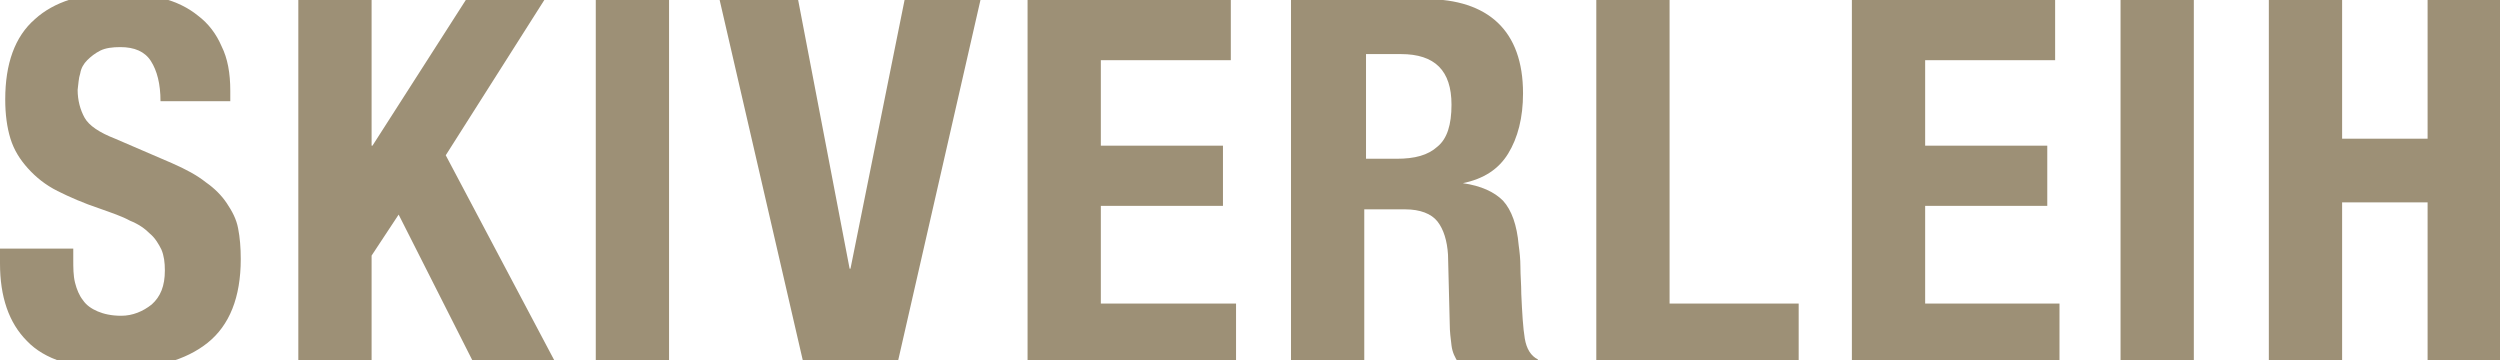
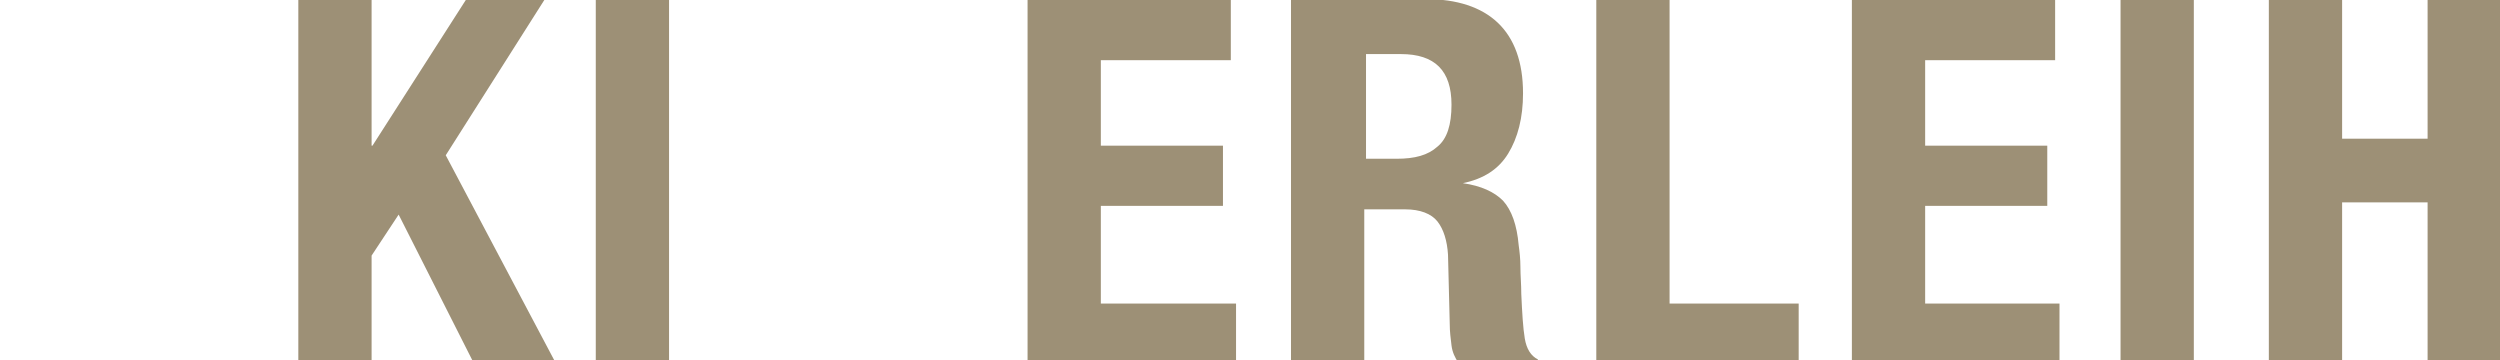
<svg xmlns="http://www.w3.org/2000/svg" version="1.1" id="Ebene_1" x="0px" y="0px" viewBox="0 0 286.6 41.3" enable-background="new 0 0 286.6 41.3" xml:space="preserve">
  <g>
    <path fill="#9D9076" d="M156.6,24h4.5c1.7,0,3,0.5,3.7,1.4c0.7,0.9,1.1,2.2,1.2,3.8l0.2,8c0,0.8,0.1,1.6,0.2,2.4   c0.1,0.8,0.4,1.4,0.8,2h9.1v-0.4c-0.8-0.4-1.3-1.2-1.5-2.4c-0.2-1.2-0.3-2.9-0.4-5.1c0-1.1-0.1-2.1-0.1-3.1c0-0.9-0.1-1.8-0.2-2.5   c-0.2-2.3-0.8-4-1.8-5.1c-1-1-2.5-1.7-4.6-2V21c2.4-0.5,4.1-1.6,5.2-3.4c1.1-1.8,1.7-4.1,1.7-6.9c0-3.6-1-6.3-2.9-8.1   c-1.9-1.8-4.7-2.7-8.2-2.7h-15.5v41.6h8.4V24z M156.6,6.2h4c3.9,0,5.8,1.9,5.8,5.8c0,2.3-0.5,3.9-1.6,4.8c-1.1,1-2.6,1.4-4.7,1.4   h-3.5V6.2z" />
    <polygon fill="#9D9076" points="206.2,34.8 191.4,34.8 191.4,0 183,0 183,41.6 206.2,41.6  " />
    <rect x="243.1" y="0" fill="#9D9076" width="8.4" height="41.6" />
    <polygon fill="#9D9076" points="236.1,34.8 220.7,34.8 220.7,23.6 234.7,23.6 234.7,16.7 220.7,16.7 220.7,6.9 235.6,6.9 235.6,0    212.3,0 212.3,41.6 236.1,41.6  " />
    <polygon fill="#9D9076" points="268.5,23.2 278.3,23.2 278.3,41.6 286.6,41.6 286.6,0 278.3,0 278.3,15.9 268.5,15.9 268.5,0    260.1,0 260.1,41.6 268.5,41.6  " />
    <polygon fill="#9D9076" points="141.7,34.8 126.2,34.8 126.2,23.6 140.2,23.6 140.2,16.7 126.2,16.7 126.2,6.9 141.1,6.9 141.1,0    117.8,0 117.8,41.6 141.7,41.6  " />
-     <polygon fill="#9D9076" points="102.9,41.6 112.4,0 103.7,0 97.5,30.8 97.4,30.8 91.5,0 82.5,0 92.1,41.6  " />
    <polygon fill="#9D9076" points="42.6,29.3 45.7,24.6 54.3,41.6 63.7,41.6 51.1,17.8 62.4,0 53.4,0 42.7,16.7 42.6,16.7 42.6,0    34.2,0 34.2,41.6 42.6,41.6  " />
-     <path fill="#9D9076" d="M13.2,42.3c4.5,0,8.1-1,10.6-3c2.5-2,3.8-5.2,3.8-9.6c0-1.3-0.1-2.5-0.3-3.5c-0.2-1.1-0.7-2-1.3-2.9   c-0.6-0.9-1.4-1.7-2.4-2.4c-1-0.8-2.3-1.5-3.9-2.2l-6.5-2.8c-1.8-0.7-3-1.5-3.5-2.4c-0.5-0.9-0.8-2-0.8-3.2C9,9.6,9,9,9.2,8.4   c0.1-0.6,0.4-1.1,0.8-1.5c0.4-0.4,0.9-0.8,1.5-1.1c0.6-0.3,1.4-0.4,2.3-0.4c1.6,0,2.8,0.5,3.5,1.6c0.7,1.1,1.1,2.6,1.1,4.6h8v-1.2   c0-2-0.3-3.7-1-5.1c-0.6-1.4-1.5-2.6-2.7-3.5c-1.1-0.9-2.5-1.6-4.1-2c-1.6-0.4-3.3-0.6-5.2-0.6c-4,0-7.2,1-9.4,3   c-2.3,2-3.4,5.1-3.4,9.2c0,1.7,0.2,3.2,0.6,4.5c0.4,1.3,1.1,2.4,2,3.4c0.9,1,2,1.9,3.4,2.6c1.4,0.7,3,1.4,4.8,2   c1.4,0.5,2.6,0.9,3.5,1.4c1,0.4,1.7,0.9,2.3,1.5c0.6,0.5,1,1.2,1.3,1.8c0.3,0.7,0.4,1.5,0.4,2.4c0,1.8-0.5,3-1.5,3.9   c-1,0.8-2.2,1.3-3.5,1.3c-1.1,0-2-0.2-2.7-0.5c-0.7-0.3-1.3-0.7-1.7-1.3c-0.4-0.5-0.7-1.2-0.9-2c-0.2-0.8-0.2-1.7-0.2-2.7v-1.2H0   v1.7c0,3.8,1,6.8,3.1,8.9C5.1,41.2,8.5,42.3,13.2,42.3z" />
    <rect x="68.3" y="0" fill="#9D9076" width="8.4" height="41.6" />
  </g>
</svg>